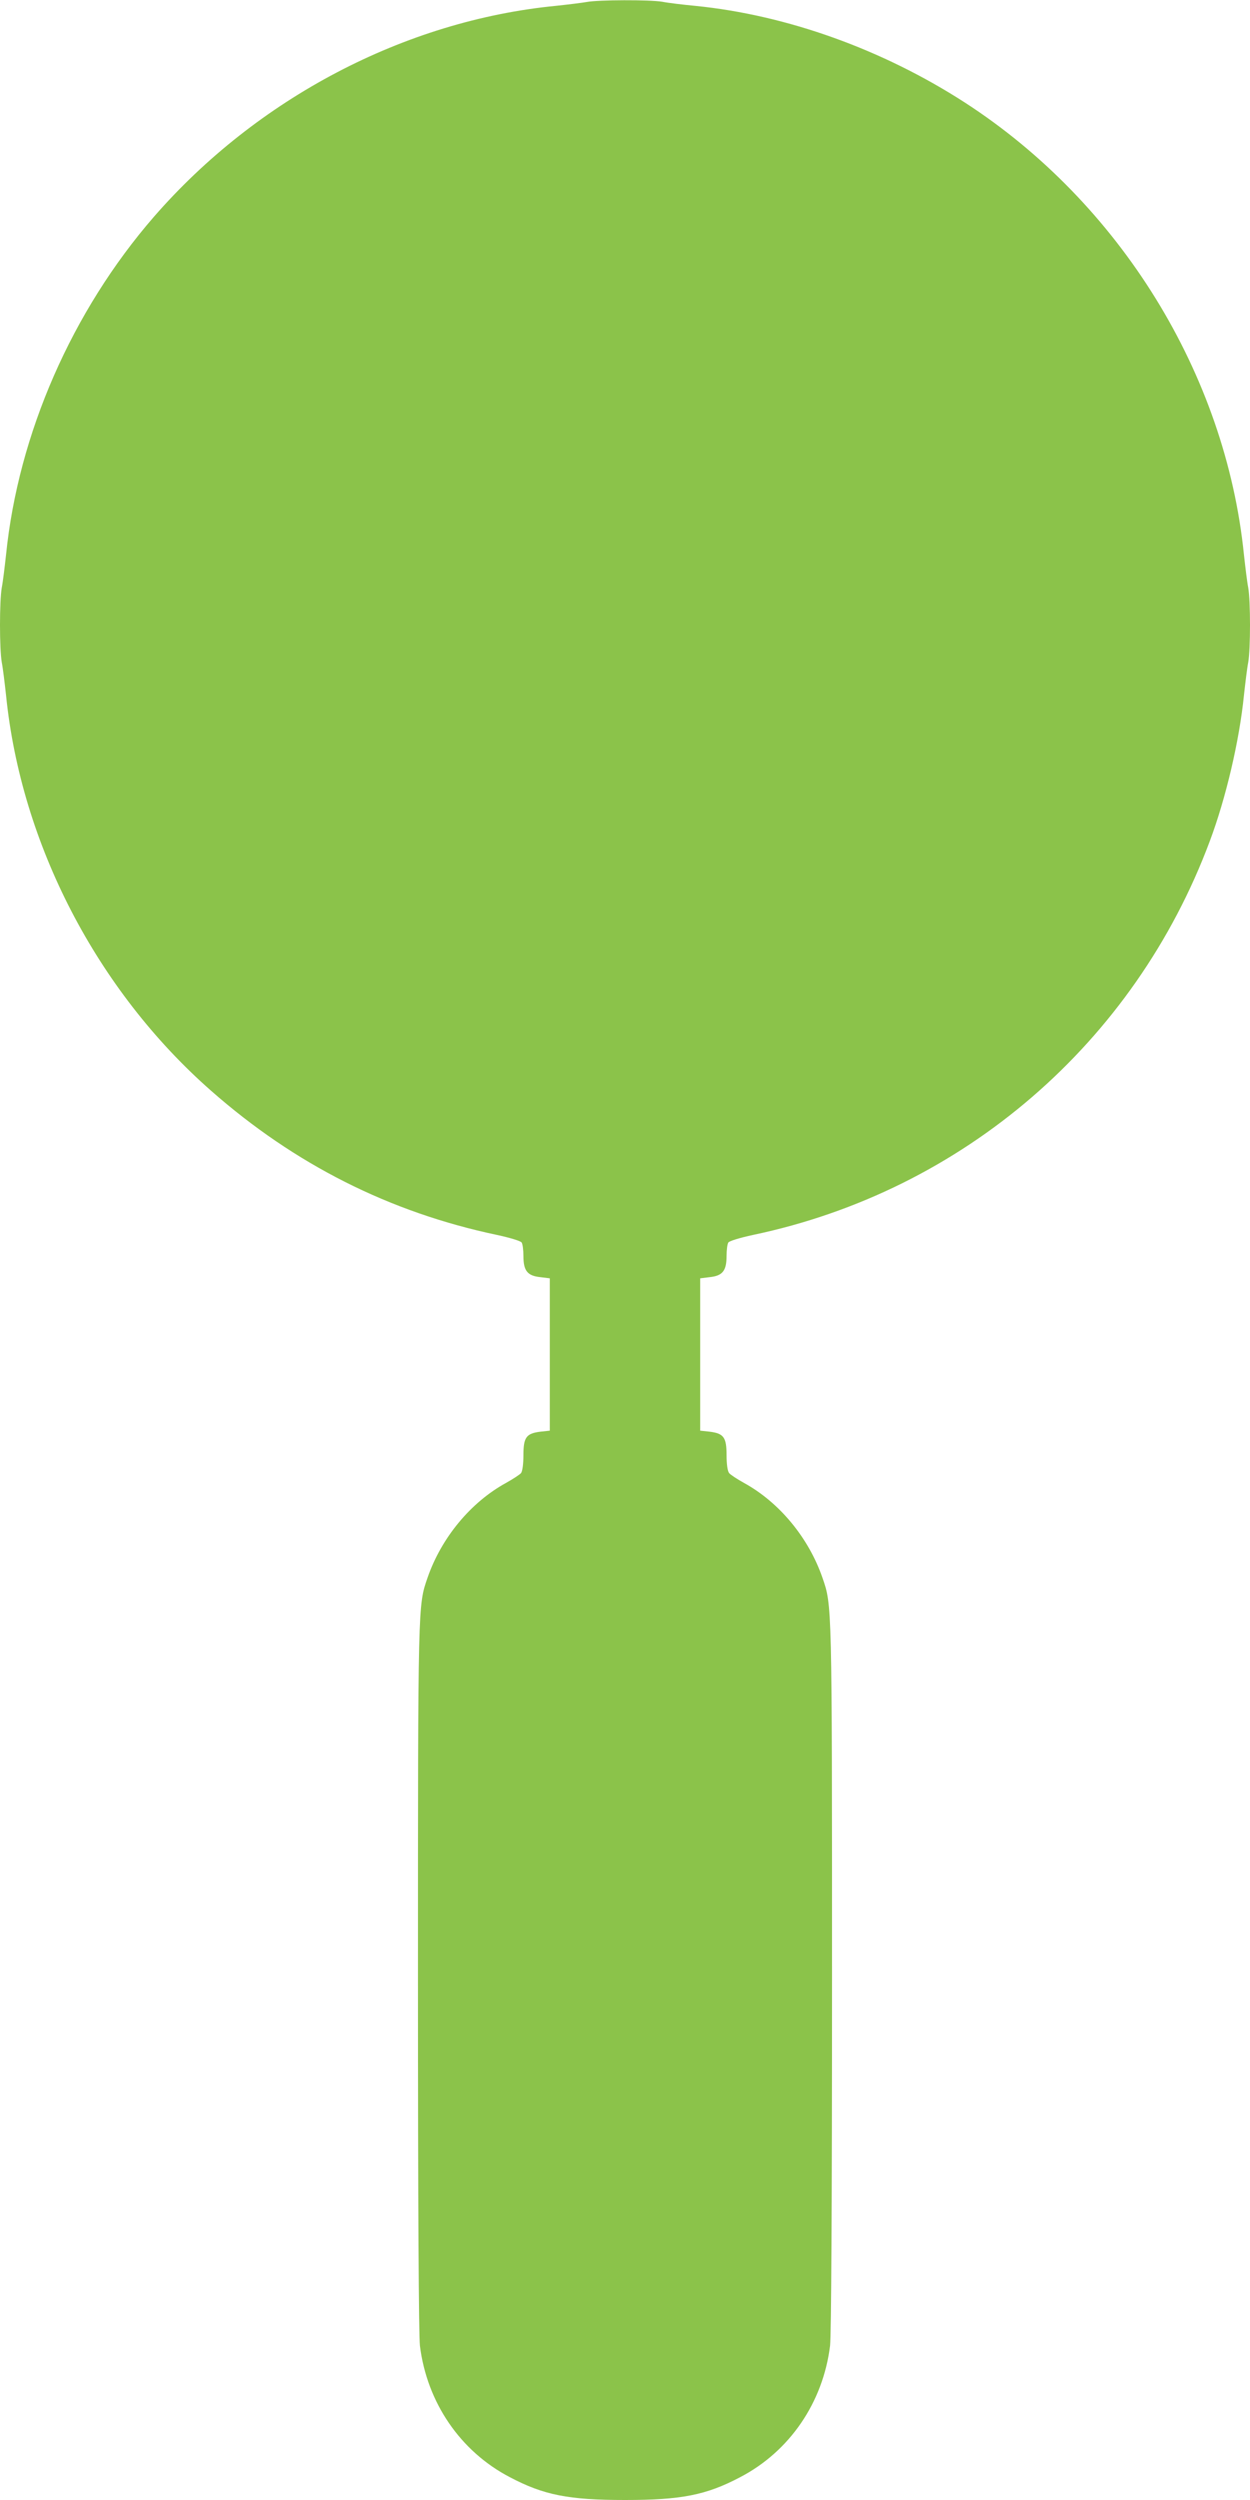
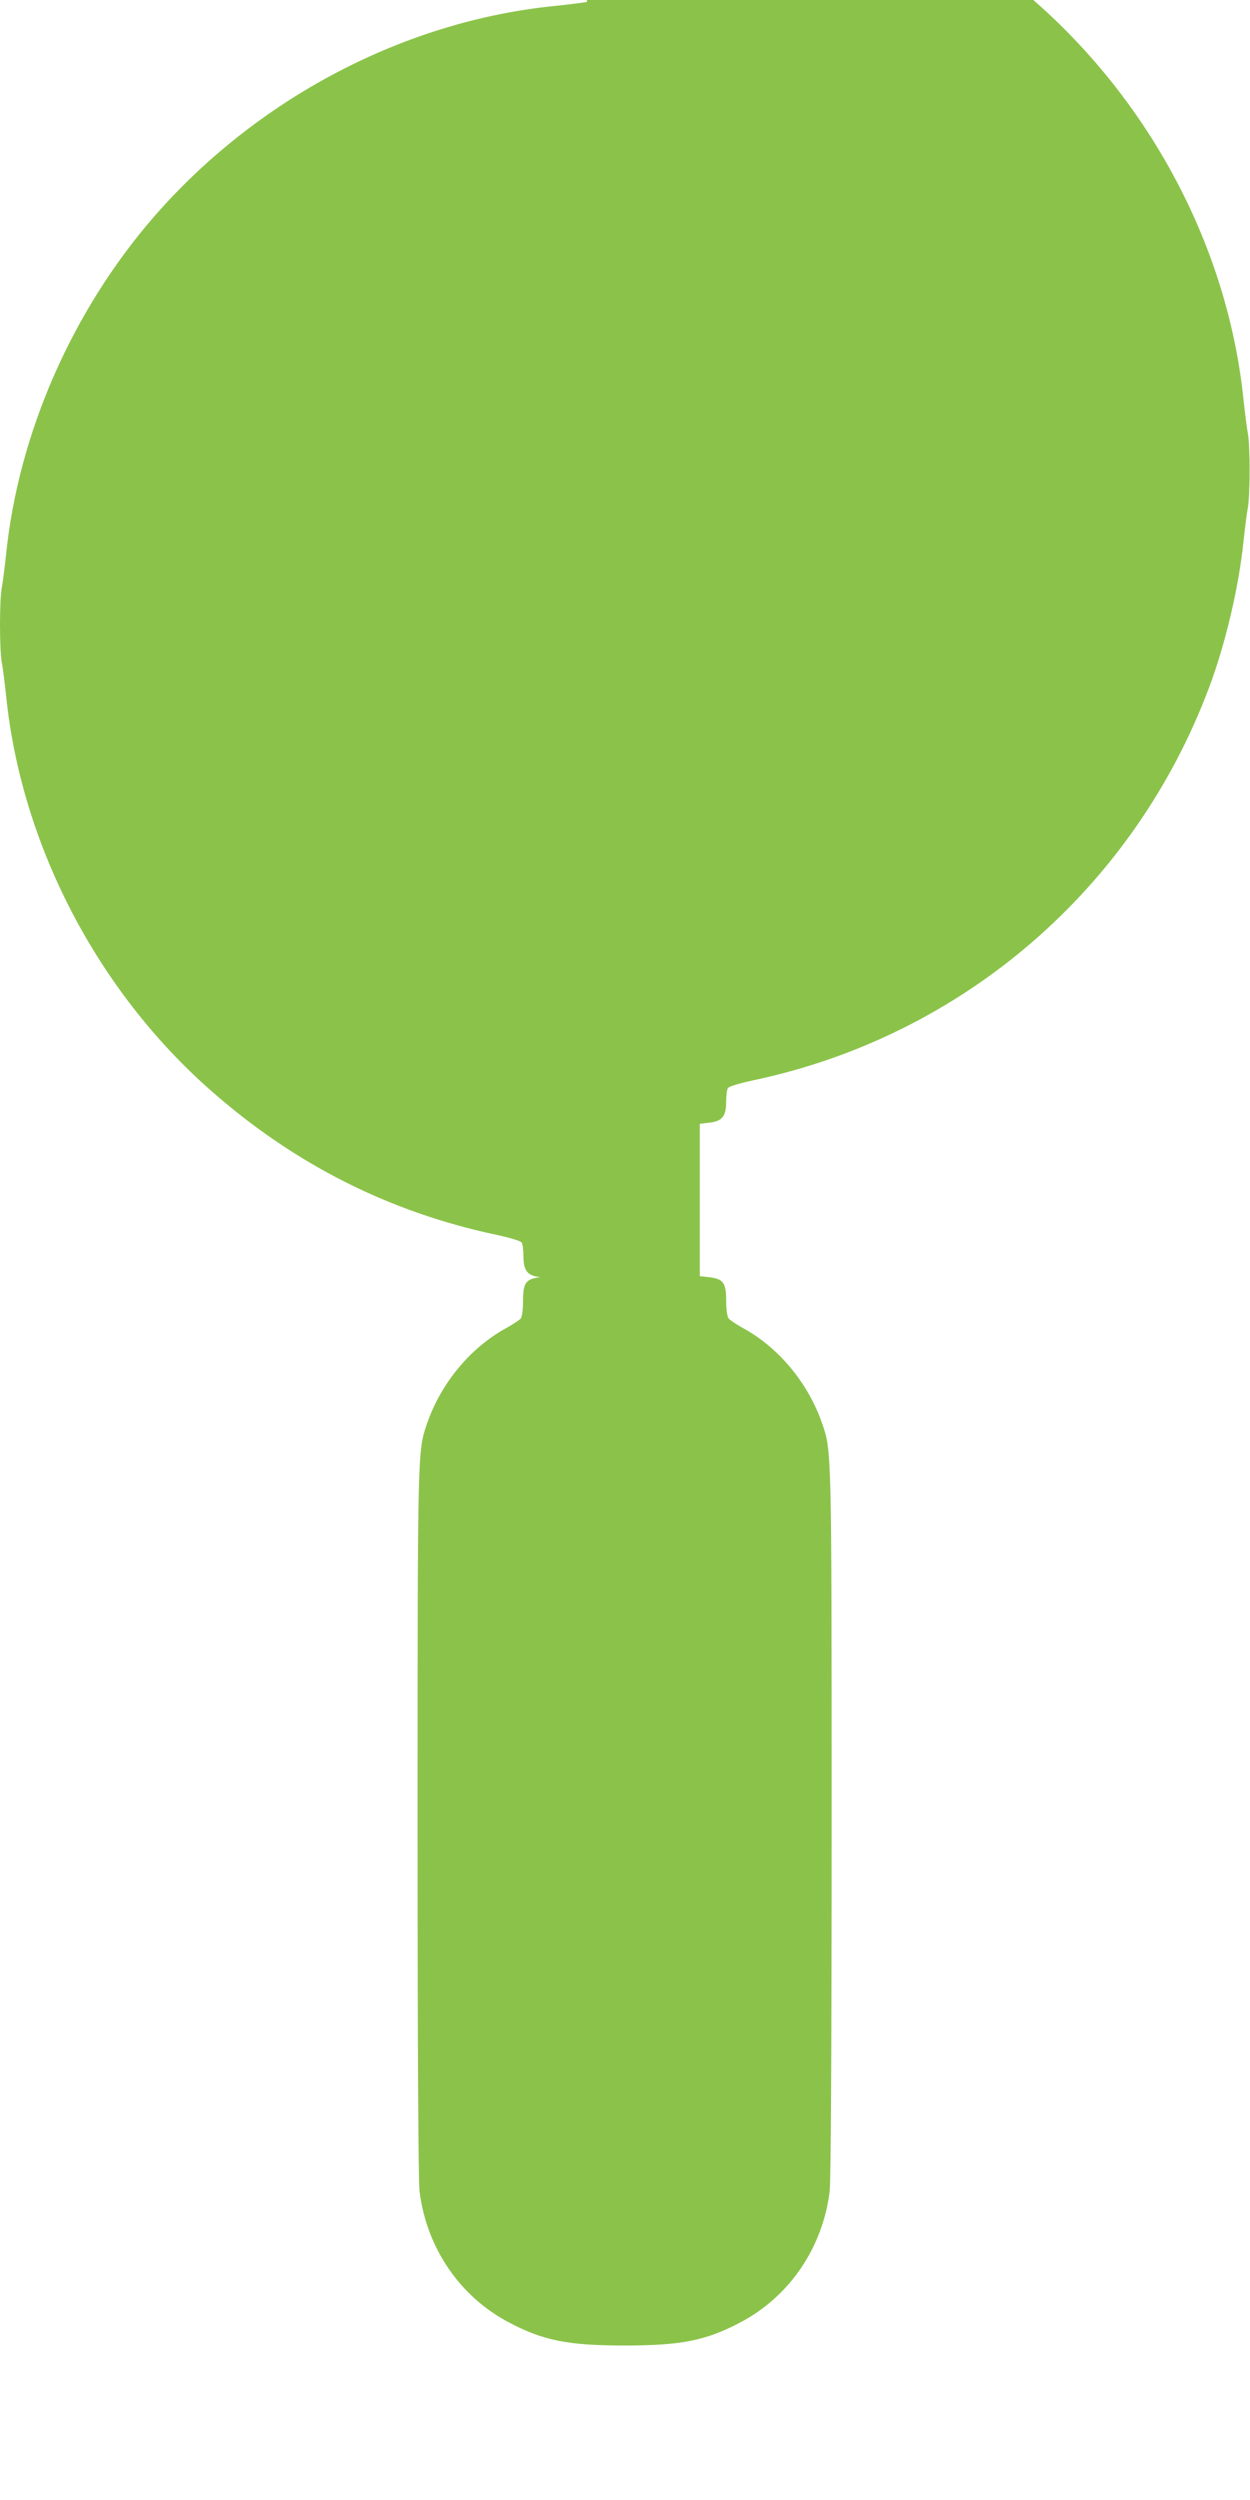
<svg xmlns="http://www.w3.org/2000/svg" version="1.0" width="640pt" height="1280pt" viewBox="0 0 640 1280" preserveAspectRatio="xMidYMid meet">
  <g transform="translate(0,1280) scale(0.1,-0.1)" fill="#8bc34a" stroke="none">
-     <path d="M3005 12790 c-22 -4 -94 -13 -160 -20 -773 -76 -1529 -473 -2057 -1080 -419 -483 -694 -1110 -757 -1730 -7 -63 -16 -139 -22 -169 -12 -70 -12 -312 0 -382 6 -30 15 -106 22 -169 77 -762 465 -1510 1049 -2024 429 -378 915 -623 1465 -739 65 -14 122 -31 126 -39 5 -7 9 -38 9 -69 0 -75 20 -101 86 -108 l49 -6 0 -390 0 -390 -47 -5 c-73 -9 -88 -28 -88 -120 0 -46 -5 -82 -12 -92 -7 -8 -42 -31 -78 -51 -180 -99 -330 -280 -401 -485 -49 -142 -49 -122 -49 -2047 0 -1195 4 -1829 10 -1885 36 -291 207 -541 460 -673 174 -92 302 -117 590 -117 288 0 416 25 590 117 253 132 424 382 460 673 6 56 10 690 10 1885 0 1925 0 1905 -49 2047 -71 205 -221 386 -401 485 -36 20 -71 43 -77 51 -8 10 -13 46 -13 92 0 92 -15 111 -88 120 l-47 5 0 390 0 390 49 6 c66 7 86 33 86 108 0 31 4 62 9 69 4 8 61 25 126 39 1076 226 1954 984 2339 2016 83 221 152 517 175 747 7 63 16 139 22 169 12 70 12 312 0 382 -6 30 -15 106 -22 169 -94 925 -635 1801 -1429 2315 -421 272 -911 448 -1380 495 -63 6 -139 15 -169 21 -64 11 -329 10 -386 -1z" />
+     <path d="M3005 12790 c-22 -4 -94 -13 -160 -20 -773 -76 -1529 -473 -2057 -1080 -419 -483 -694 -1110 -757 -1730 -7 -63 -16 -139 -22 -169 -12 -70 -12 -312 0 -382 6 -30 15 -106 22 -169 77 -762 465 -1510 1049 -2024 429 -378 915 -623 1465 -739 65 -14 122 -31 126 -39 5 -7 9 -38 9 -69 0 -75 20 -101 86 -108 c-73 -9 -88 -28 -88 -120 0 -46 -5 -82 -12 -92 -7 -8 -42 -31 -78 -51 -180 -99 -330 -280 -401 -485 -49 -142 -49 -122 -49 -2047 0 -1195 4 -1829 10 -1885 36 -291 207 -541 460 -673 174 -92 302 -117 590 -117 288 0 416 25 590 117 253 132 424 382 460 673 6 56 10 690 10 1885 0 1925 0 1905 -49 2047 -71 205 -221 386 -401 485 -36 20 -71 43 -77 51 -8 10 -13 46 -13 92 0 92 -15 111 -88 120 l-47 5 0 390 0 390 49 6 c66 7 86 33 86 108 0 31 4 62 9 69 4 8 61 25 126 39 1076 226 1954 984 2339 2016 83 221 152 517 175 747 7 63 16 139 22 169 12 70 12 312 0 382 -6 30 -15 106 -22 169 -94 925 -635 1801 -1429 2315 -421 272 -911 448 -1380 495 -63 6 -139 15 -169 21 -64 11 -329 10 -386 -1z" />
  </g>
</svg>